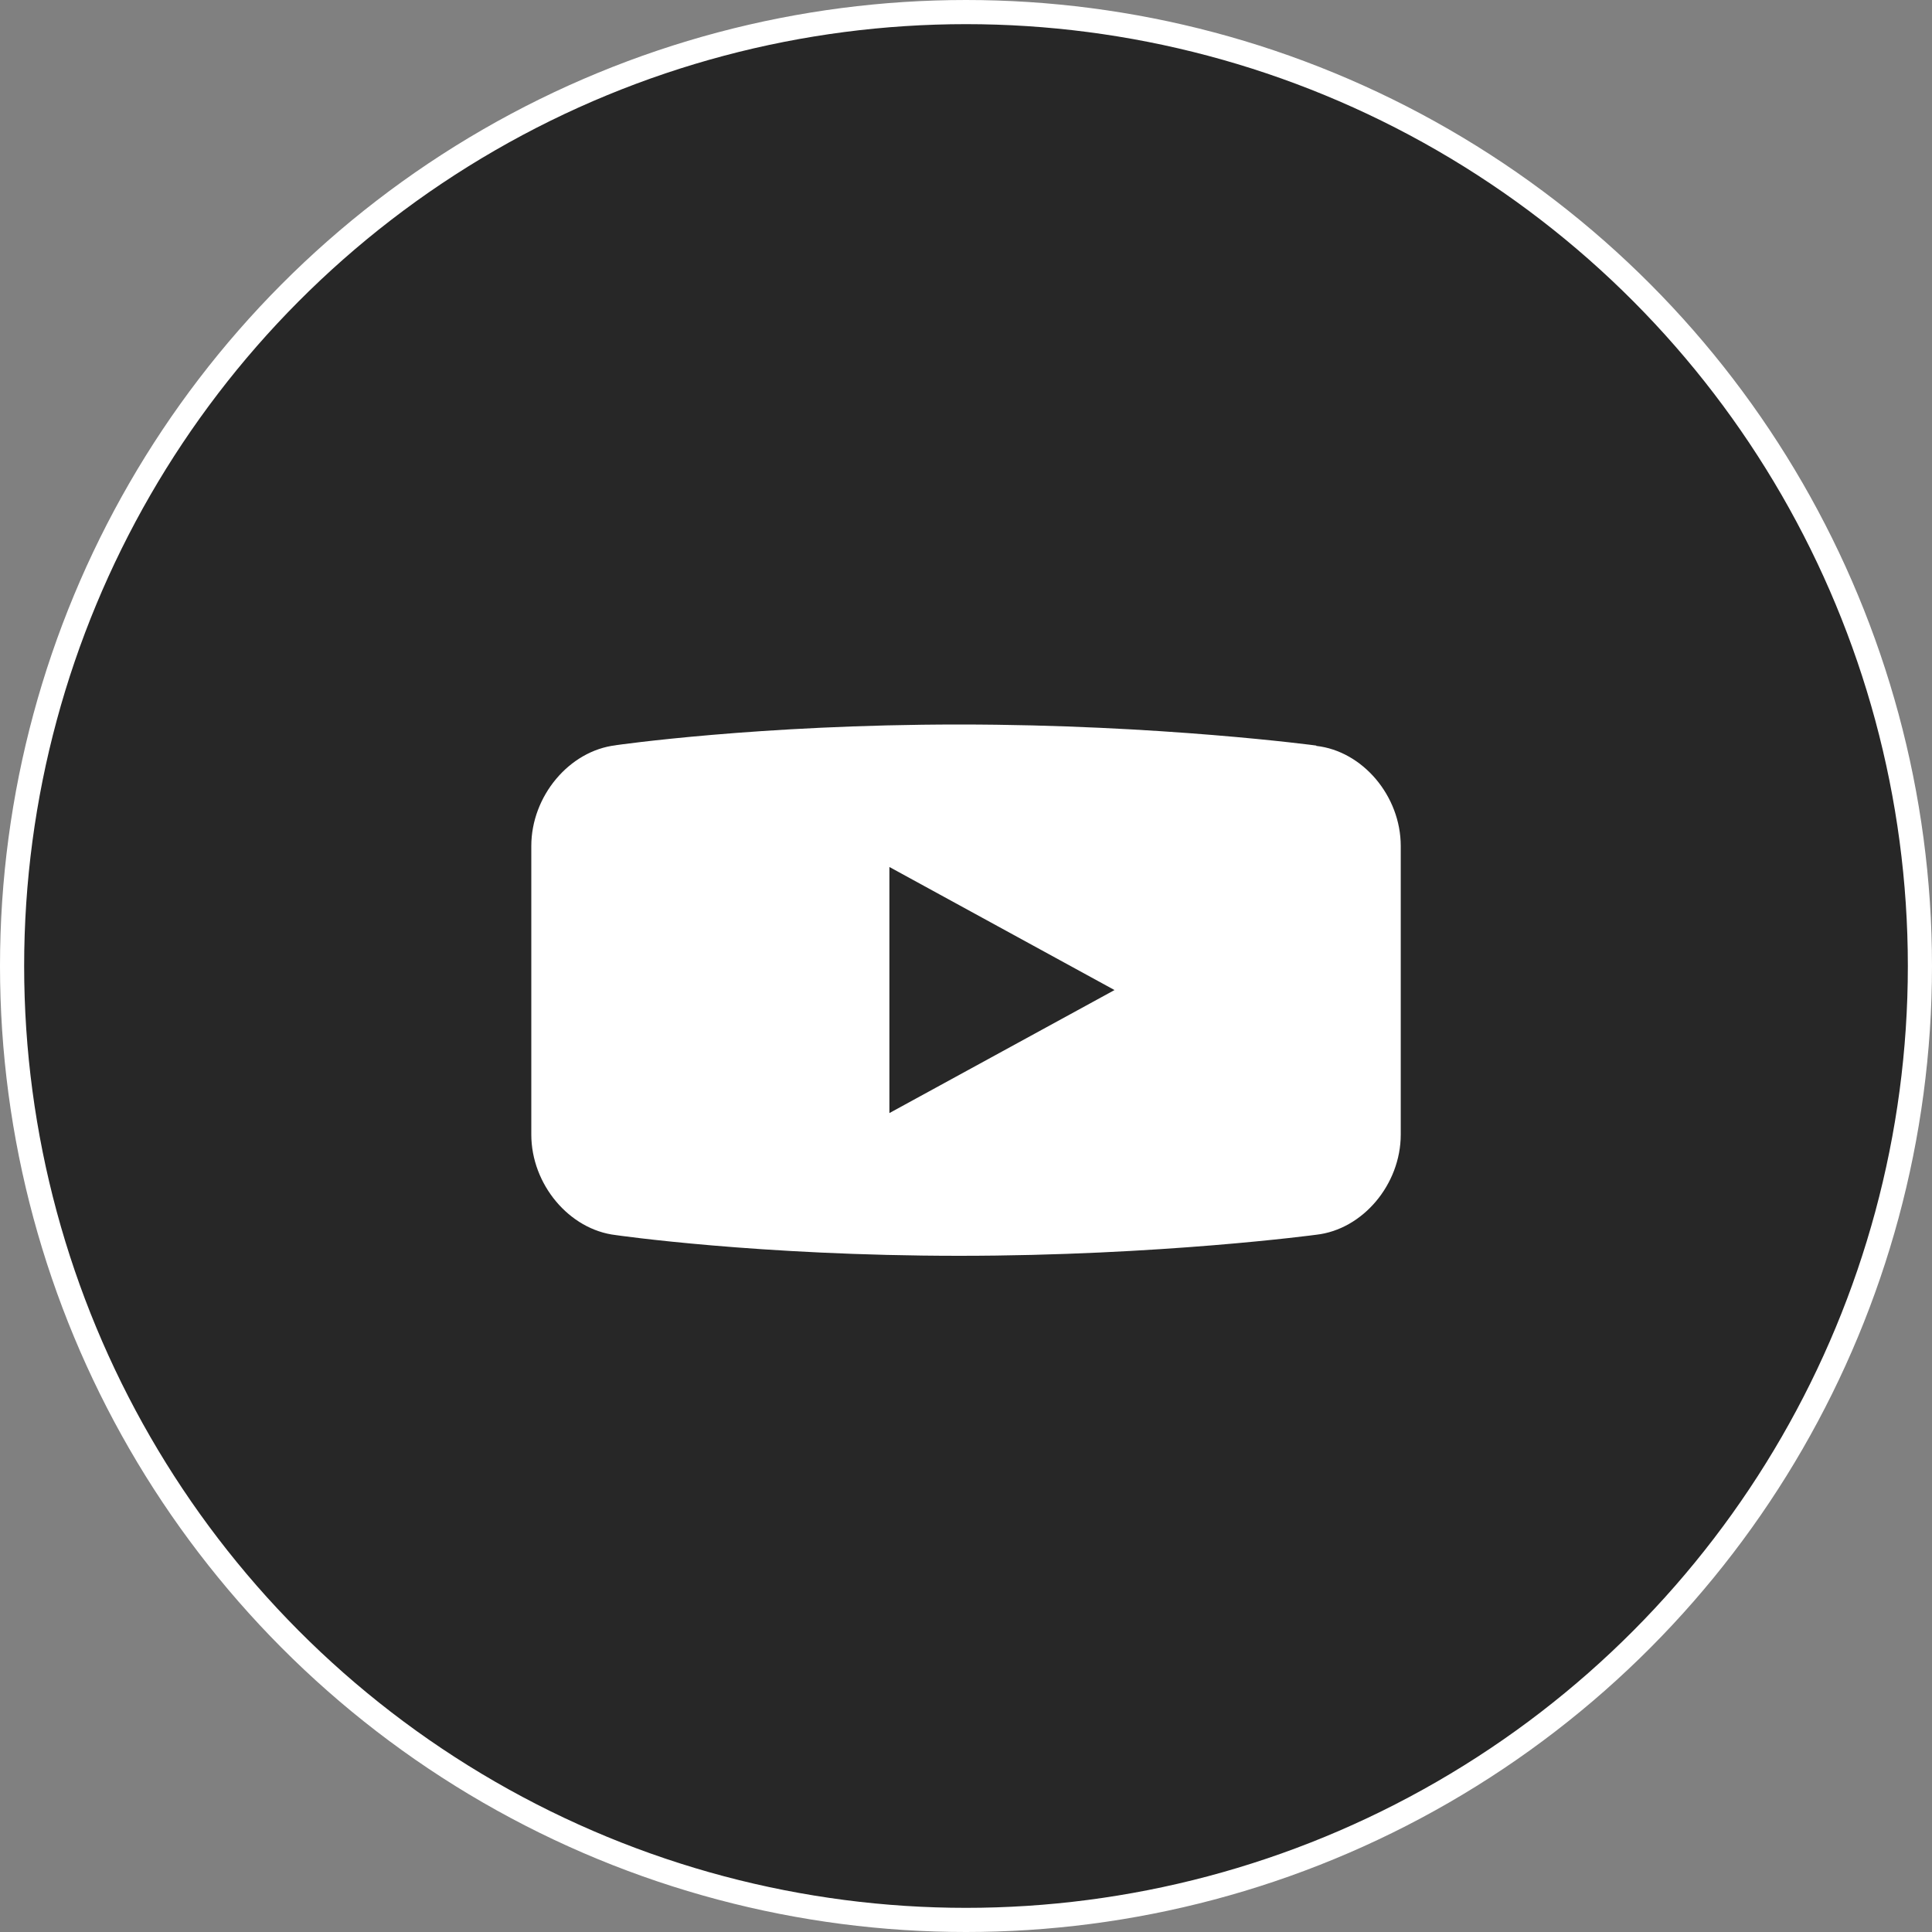
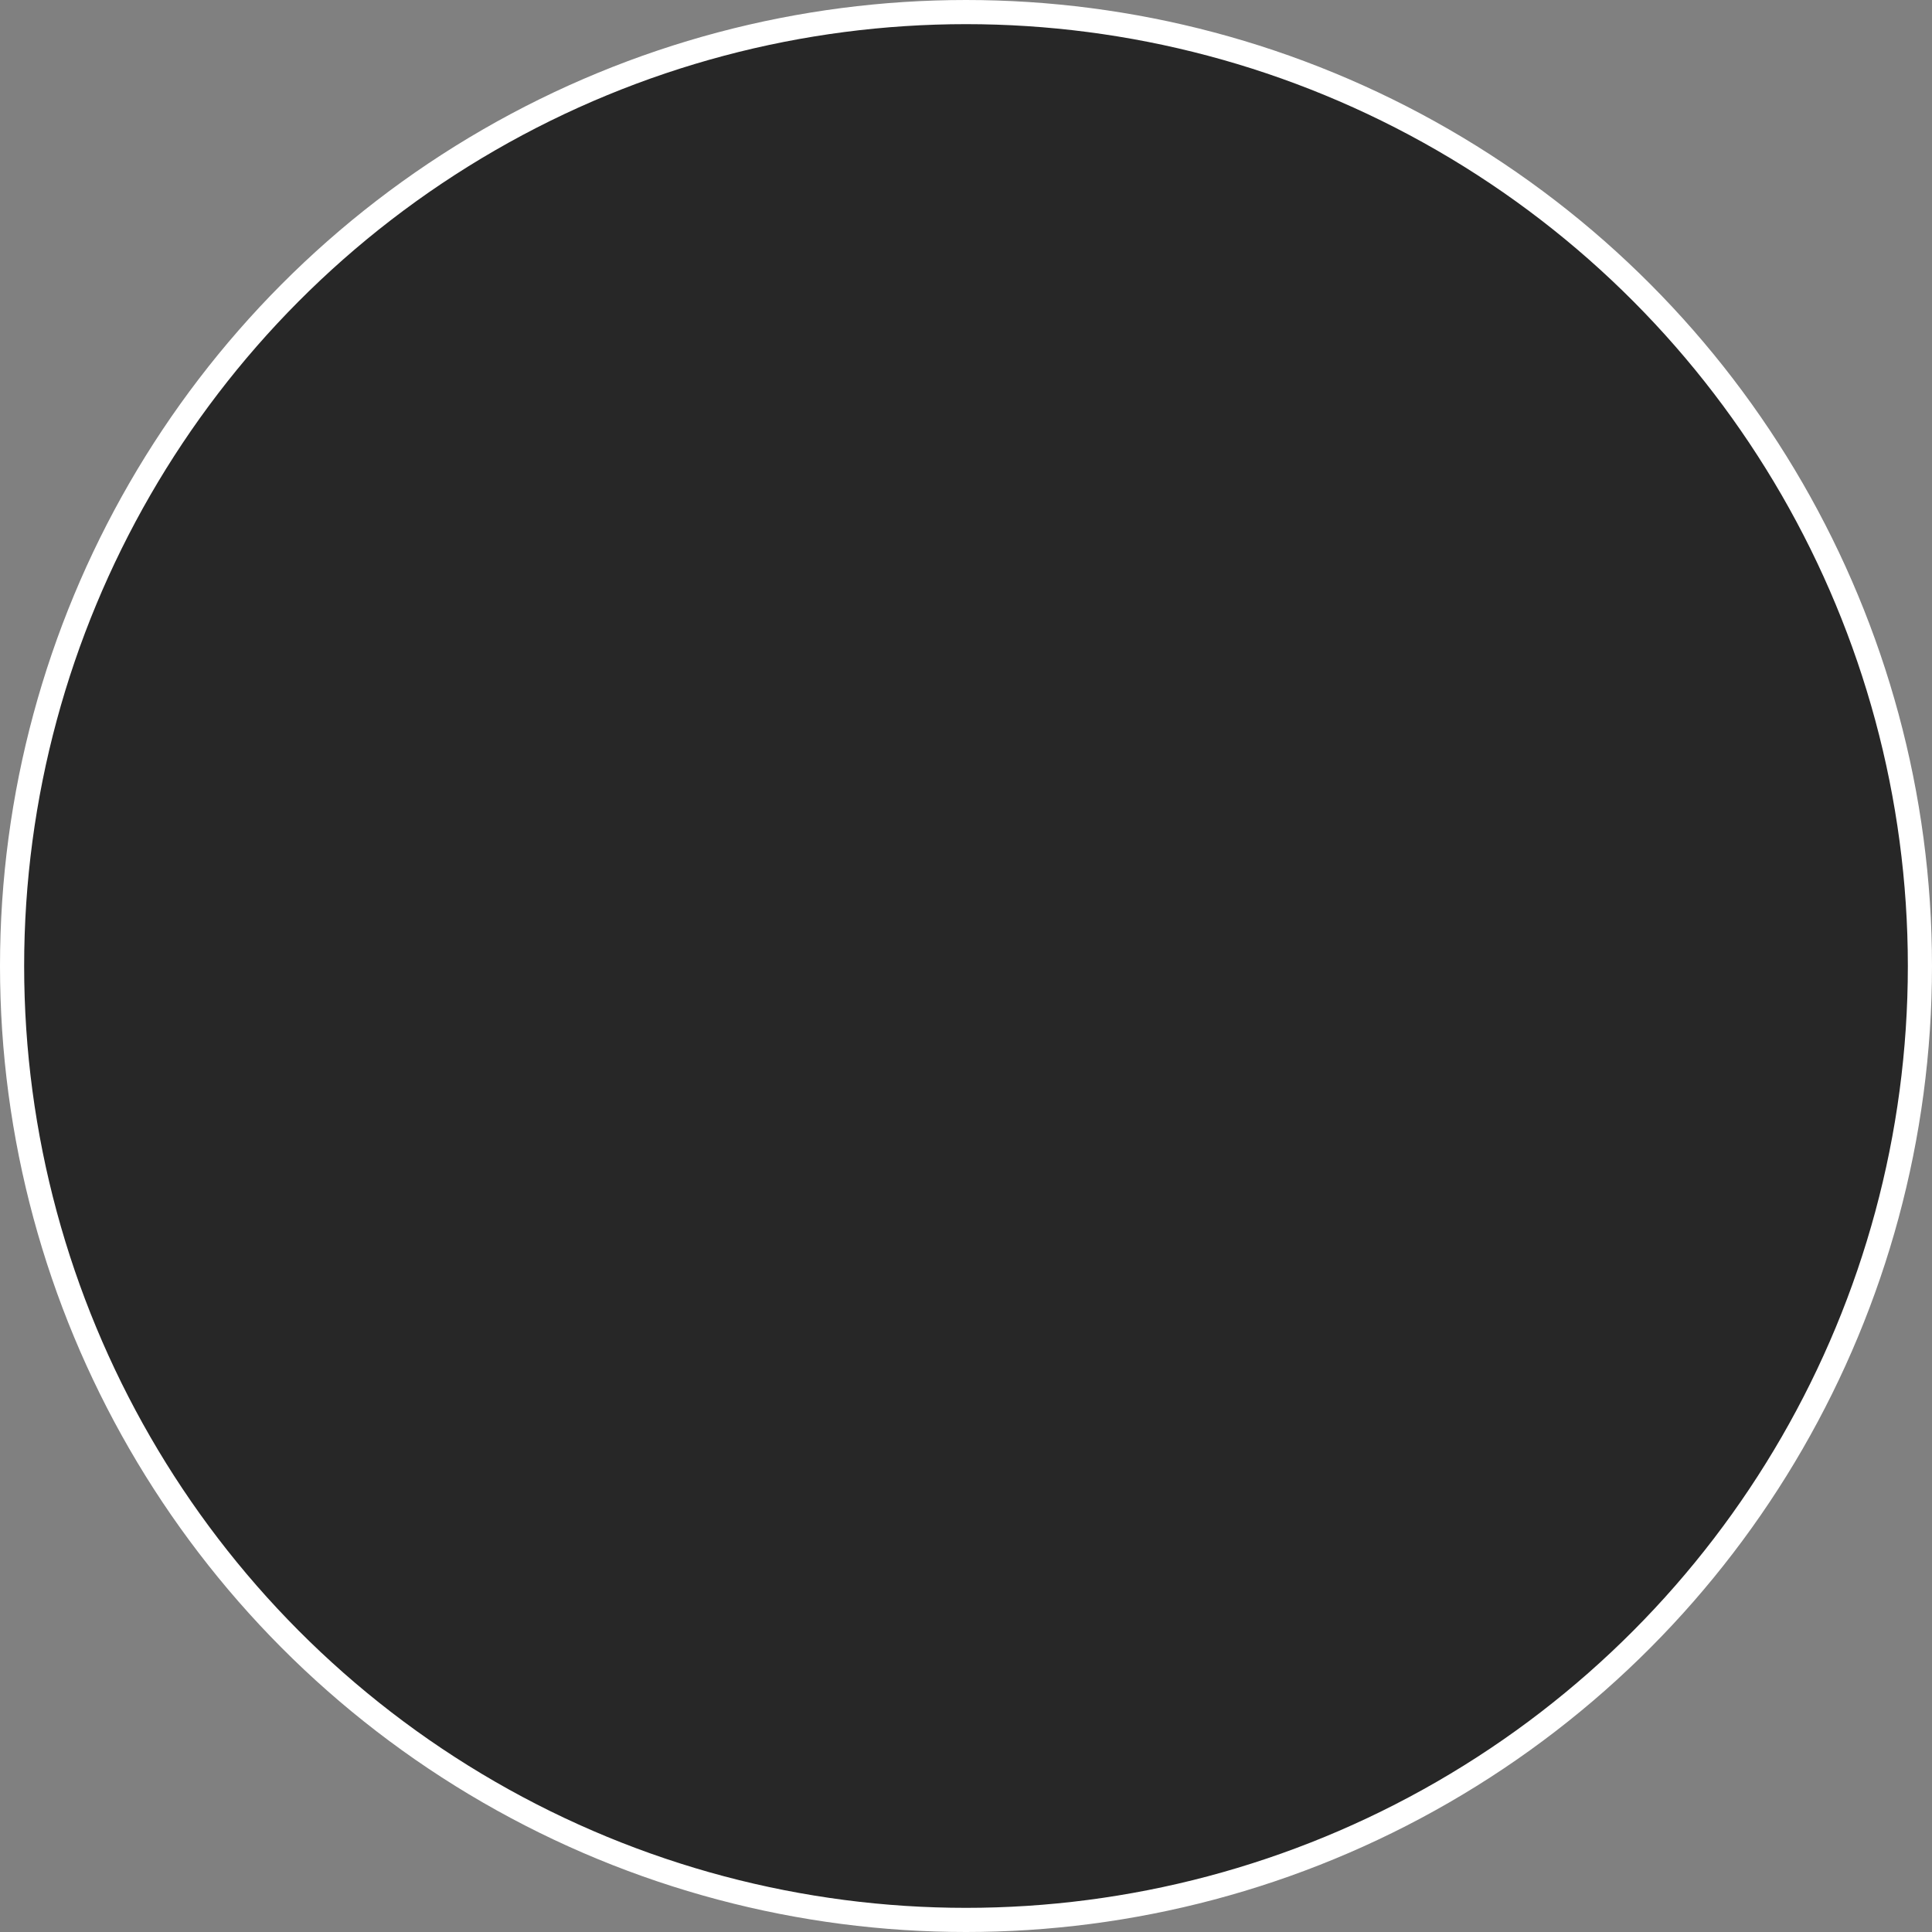
<svg xmlns="http://www.w3.org/2000/svg" width="40" height="40" viewBox="0 0 40 40" fill="none">
  <rect x="0" y="0" width="40" height="40" fill="#808080" stroke="none" />
  <circle cx="20" cy="20" r="19.75" fill="#272727" stroke="white" stroke-width="0.5" />
-   <path d="M27.252 15.443V15.436C27.252 15.436 24.013 15 19.858 15C15.702 15 12.748 15.429 12.748 15.429V15.43C11.786 15.544 11 16.482 11 17.516V23.489C11 24.522 11.786 25.459 12.748 25.571C12.748 25.571 15.702 26 19.858 26C24.014 26 27.252 25.564 27.252 25.564C28.214 25.456 29.001 24.522 29.001 23.489V17.516C29.001 16.482 28.214 15.55 27.252 15.443H27.252ZM18.414 23.046V17.95L23.075 20.498L18.414 23.045V23.046Z" fill="white" />
</svg>